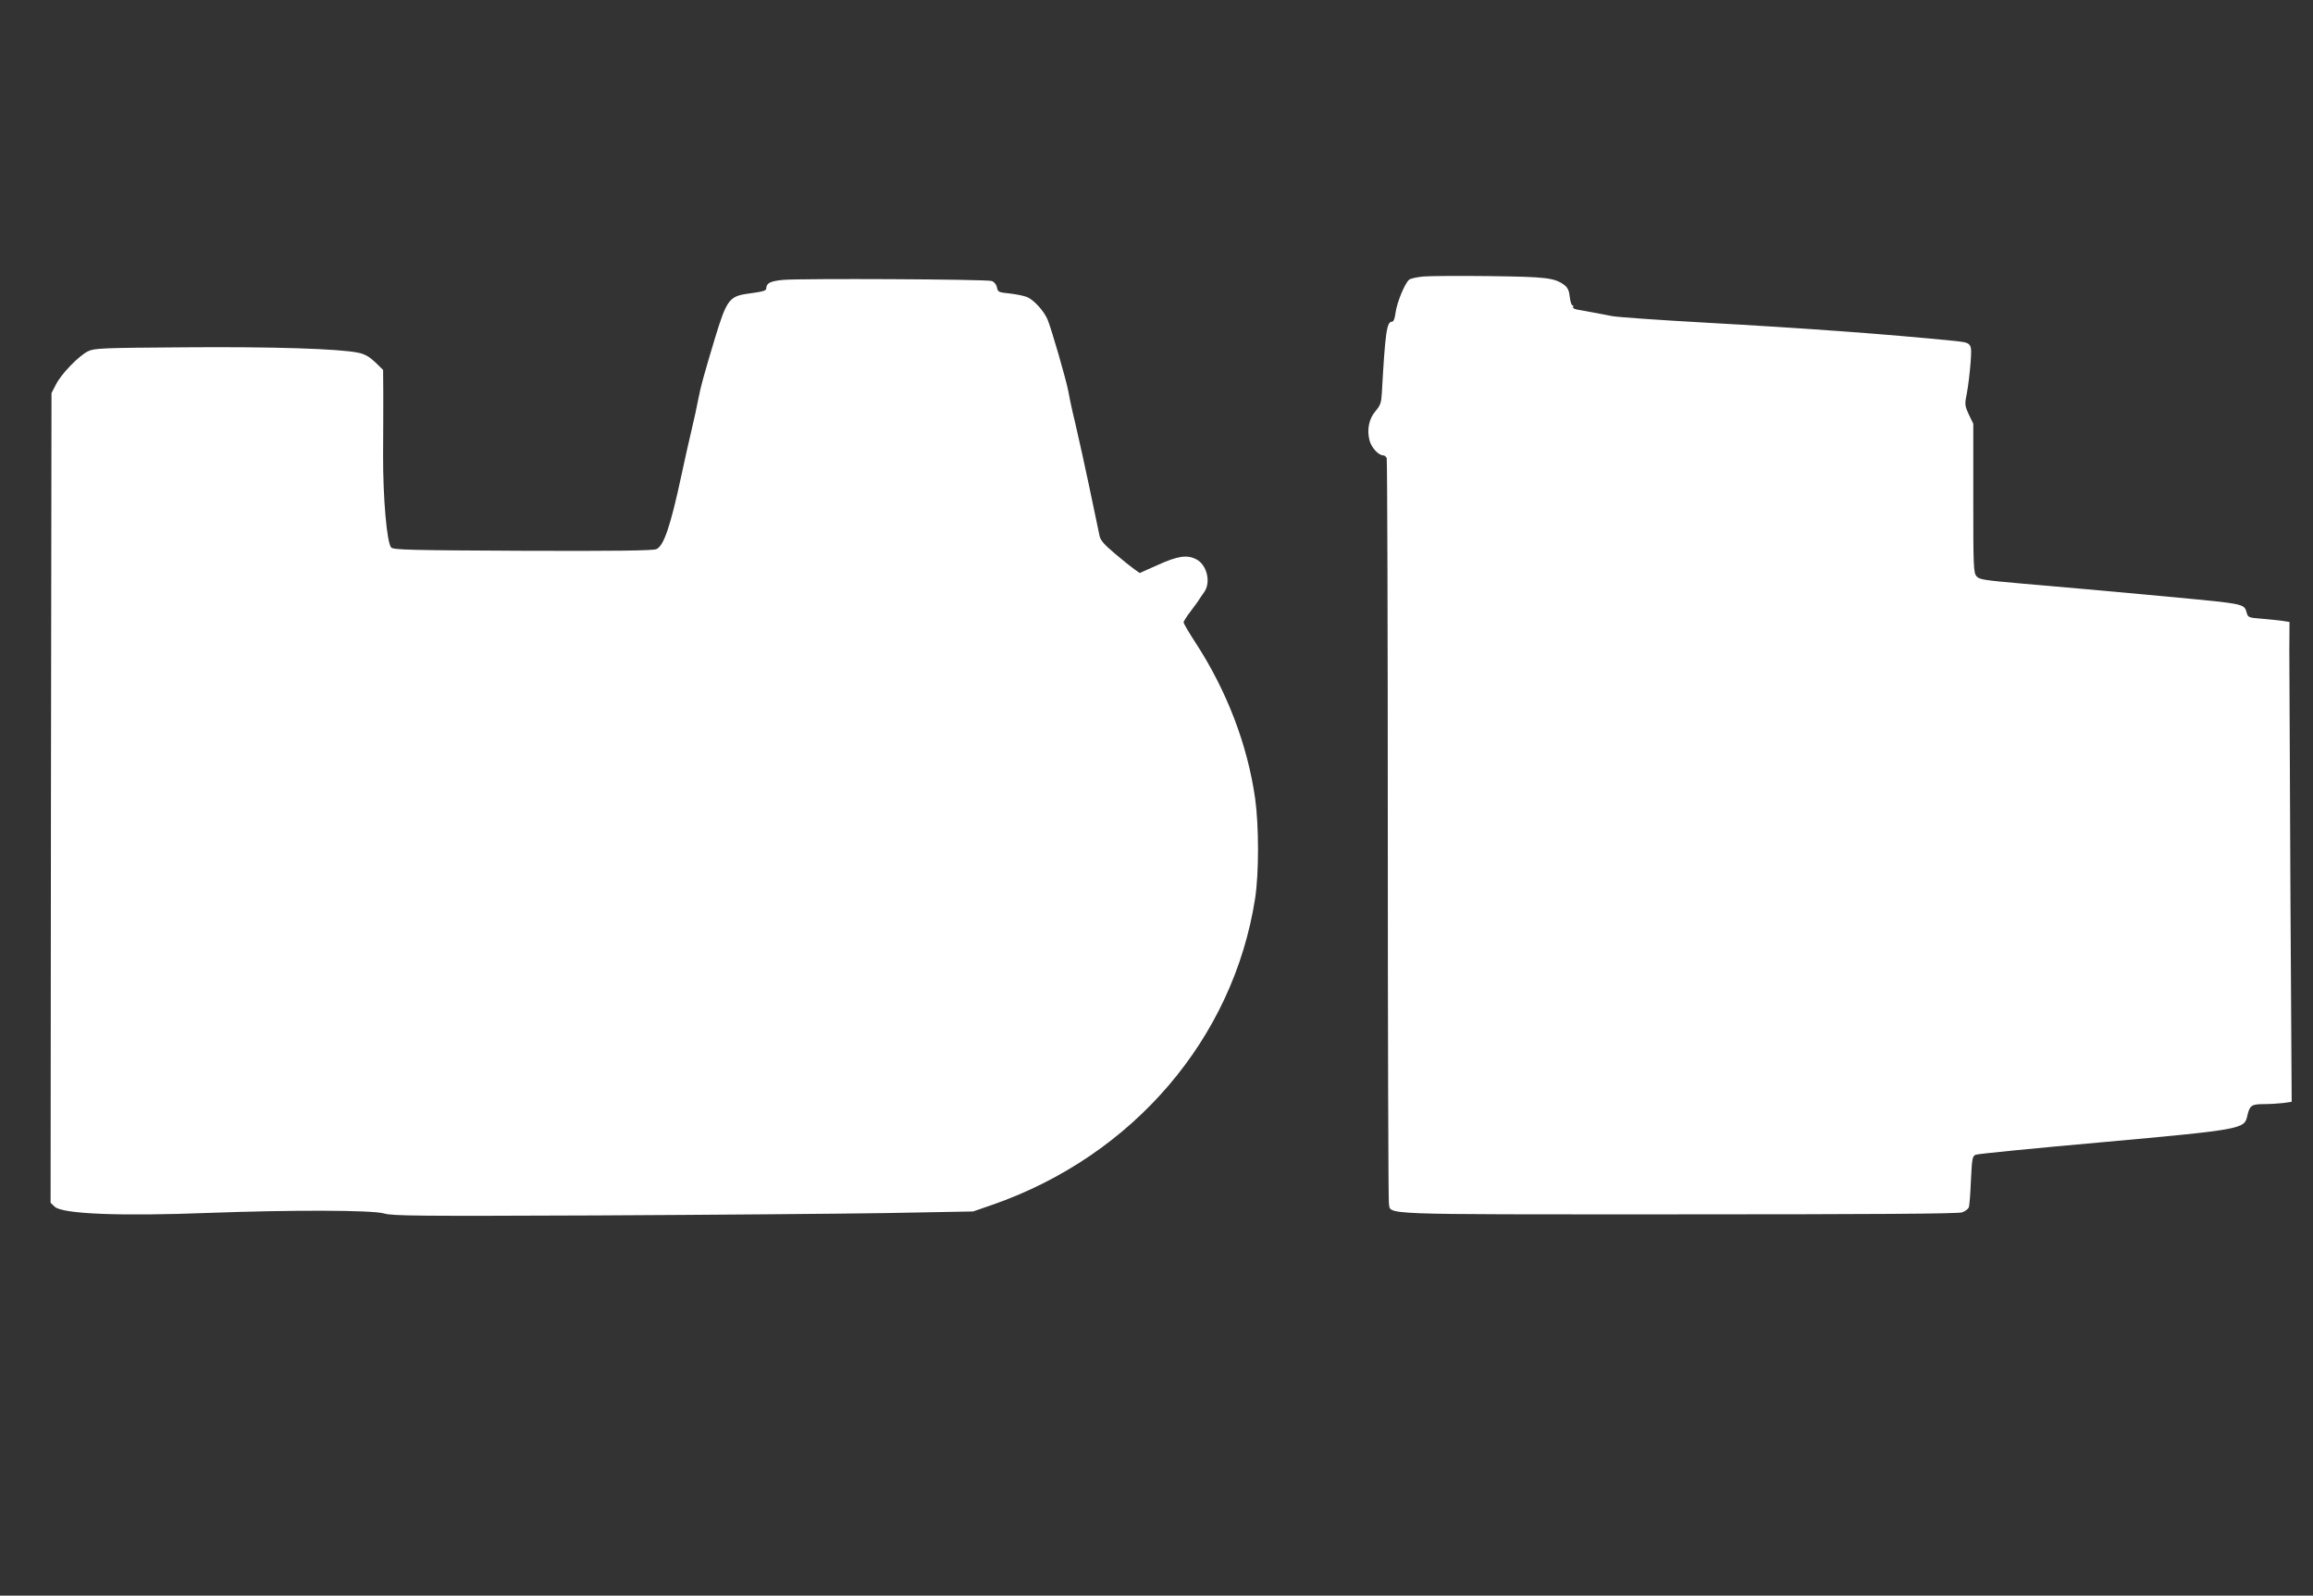
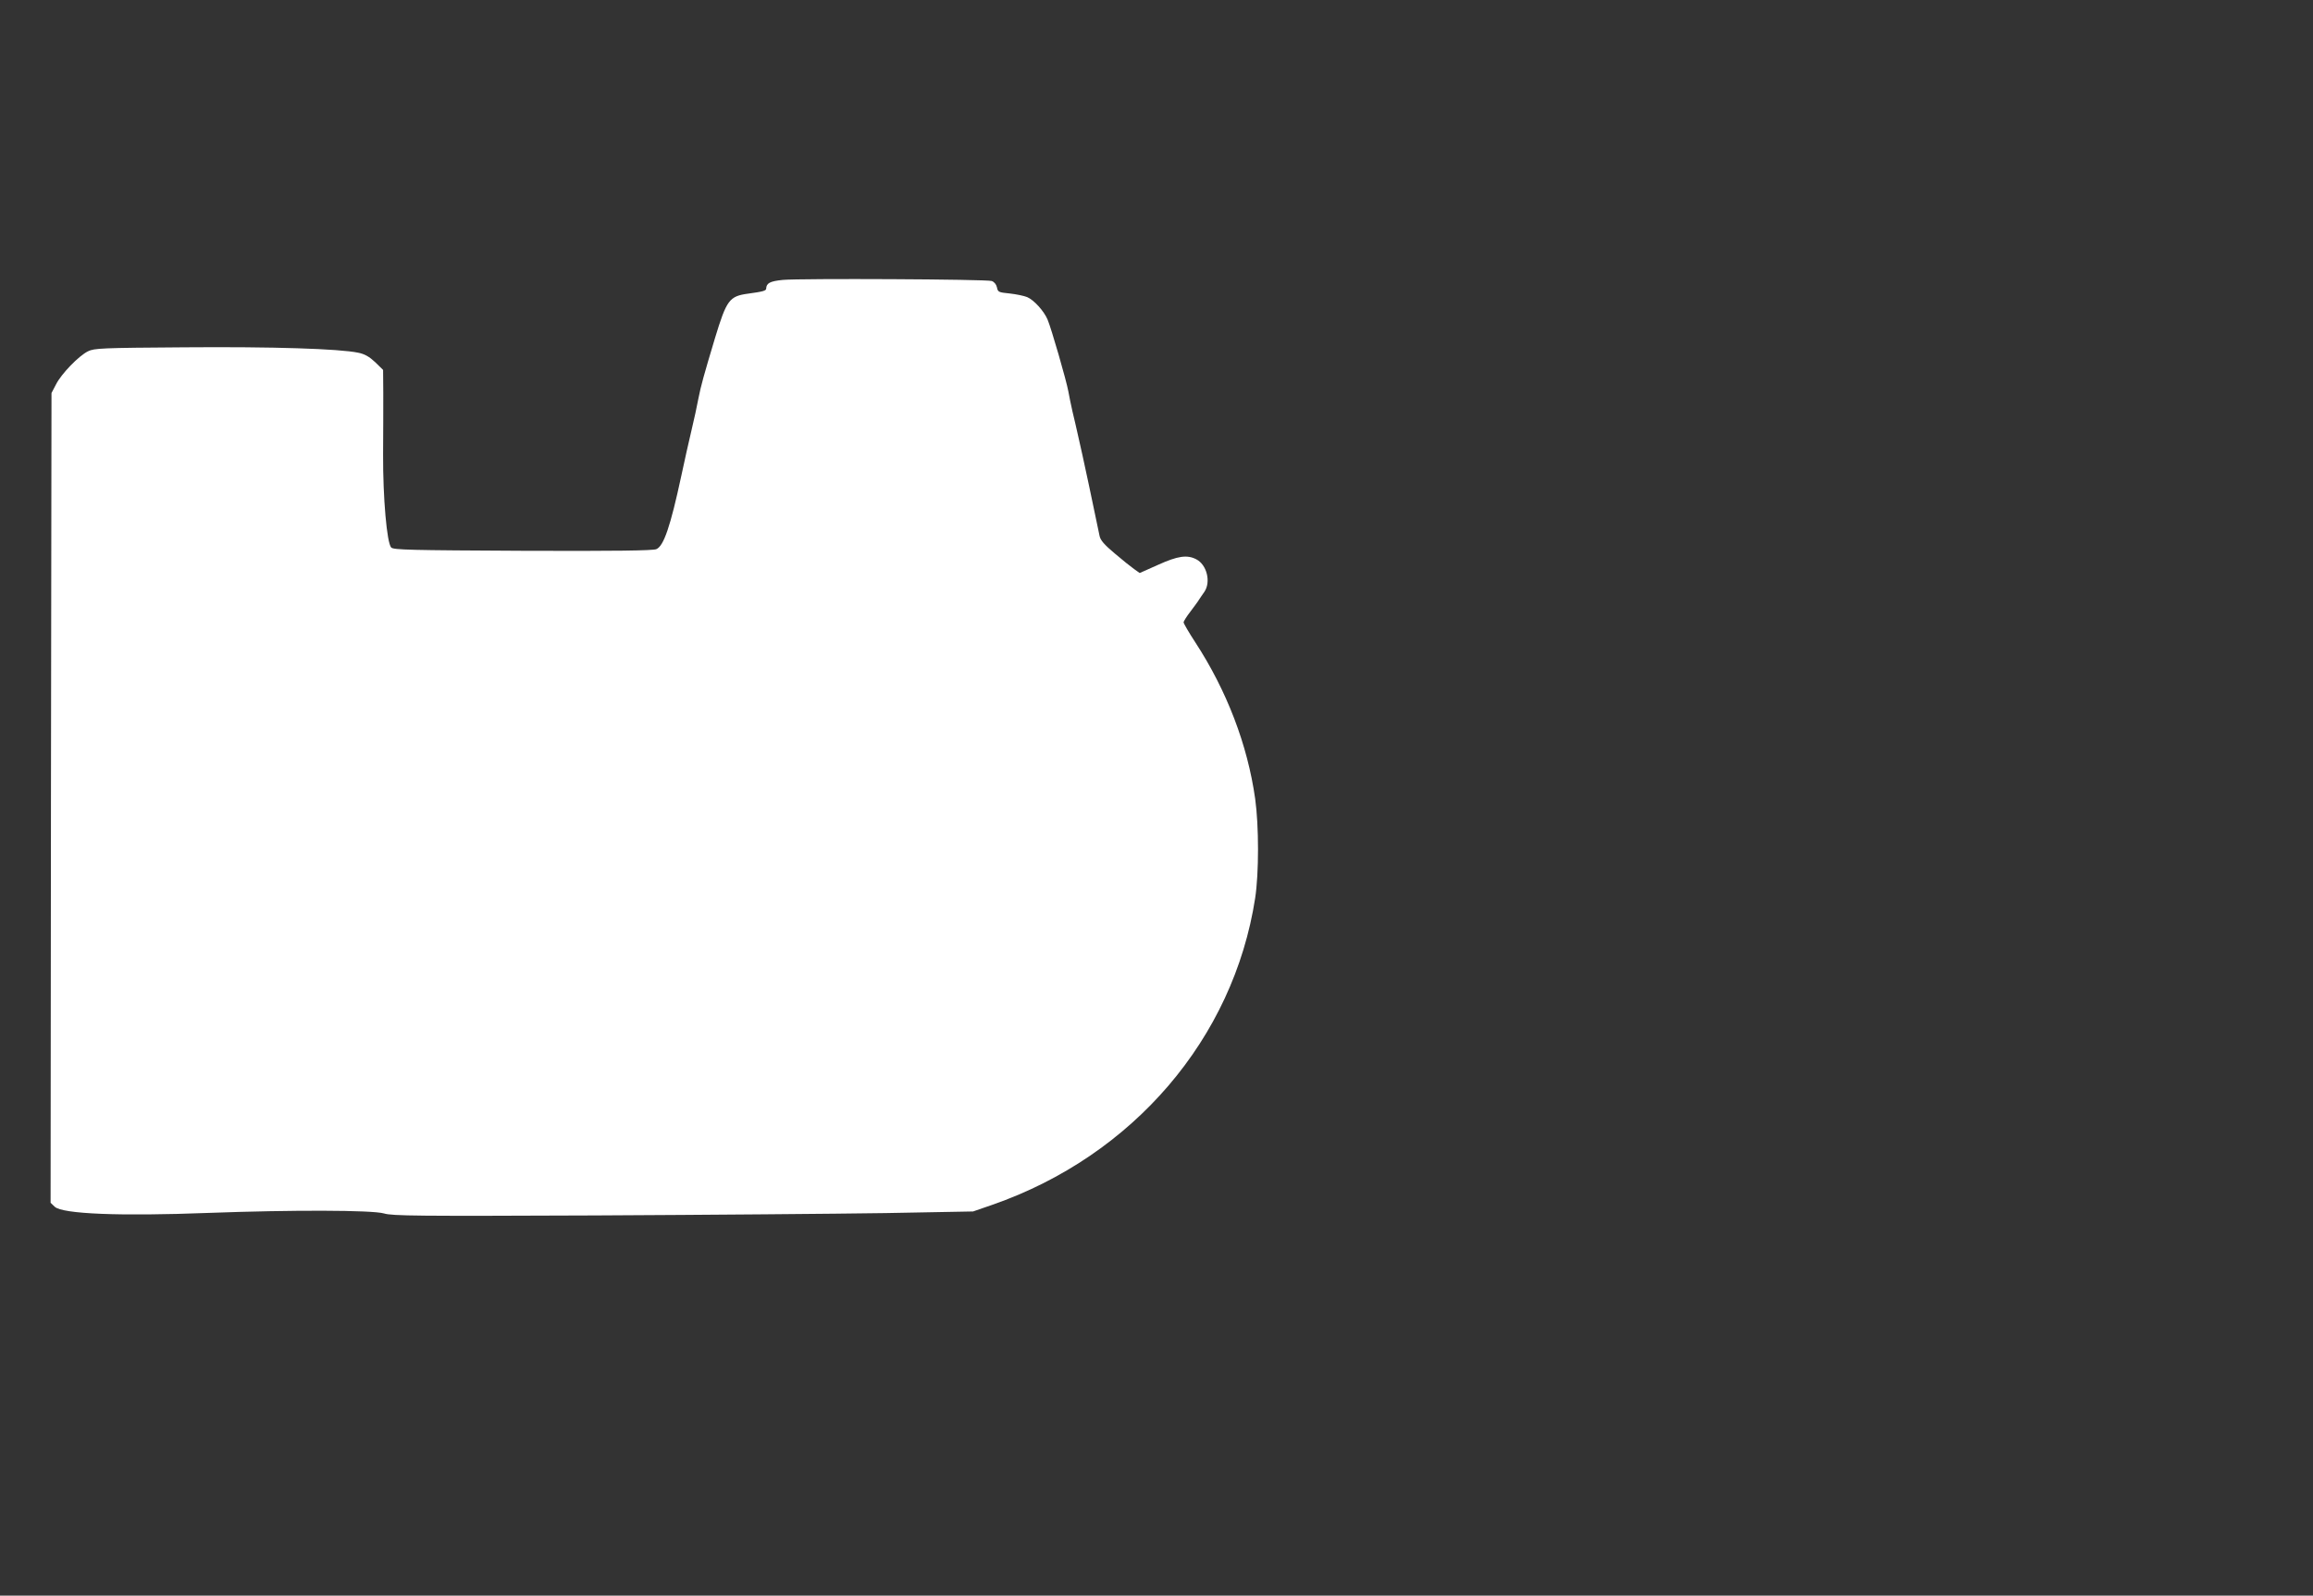
<svg xmlns="http://www.w3.org/2000/svg" version="1.0" width="1280pt" height="883pt" viewBox="0 0 1280 883" preserveAspectRatio="xMidYMid meet">
  <rect x="0" y="0" width="1280" height="883" fill="#333333" stroke="none" />
  <g transform="translate(0,883) scale(0.1,-0.1)" fill="#ffffff" stroke="none">
-     <path d="M7879 7300 c-36 -3 -73 -11 -81 -18 -24 -20 -68 -127 -75 -182 -4 -32 -11 -50 -19 -50 -30 0 -38 -56 -57 -396 -3 -52 -8 -67 -34 -98 -37 -42 -50 -103 -34 -164 11 -40 50 -82 76 -82 7 0 16 -7 19 -16 3 -9 6 -933 6 -2054 0 -1120 3 -2052 6 -2069 13 -65 -93 -61 1602 -61 1067 0 1548 3 1570 11 17 6 33 18 37 27 4 9 9 77 12 150 6 124 8 134 27 142 12 5 326 36 698 69 772 70 788 73 804 144 13 59 23 67 90 67 34 0 83 3 109 6 l47 7 -7 1171 c-3 644 -6 1241 -6 1328 l1 156 -37 6 c-21 3 -73 8 -116 12 -76 6 -77 7 -85 37 -9 36 -25 42 -147 57 -84 10 -679 65 -1090 100 -217 19 -242 23 -257 41 -17 19 -18 55 -18 433 l0 411 -25 52 c-23 51 -23 55 -10 120 7 38 16 112 20 165 8 113 9 111 -95 122 -372 37 -805 69 -1380 101 -250 14 -480 30 -510 36 -92 18 -143 27 -183 34 -21 3 -35 10 -32 16 4 5 2 9 -3 9 -5 0 -12 21 -15 47 -3 33 -12 52 -28 64 -54 42 -101 47 -414 51 -165 2 -330 1 -366 -2z" />
    <path d="M4332 7281 c-71 -7 -91 -18 -92 -48 0 -12 -19 -17 -100 -28 -104 -14 -119 -35 -183 -245 -63 -210 -78 -264 -92 -335 -7 -38 -24 -117 -38 -175 -14 -58 -39 -170 -56 -250 -61 -284 -98 -392 -139 -409 -19 -8 -228 -11 -739 -9 -622 3 -714 5 -728 18 -24 25 -46 274 -45 515 1 116 1 268 1 339 l-1 129 -44 43 c-32 30 -58 45 -93 52 -103 22 -475 34 -963 30 -458 -3 -498 -5 -533 -22 -51 -25 -147 -124 -177 -183 l-25 -48 -3 -2241 -2 -2240 23 -22 c43 -40 360 -53 852 -34 458 17 904 16 970 -3 46 -14 184 -15 1171 -11 616 3 1337 9 1604 13 l485 9 107 37 c778 271 1334 920 1454 1697 21 138 21 399 0 550 -42 298 -157 598 -331 865 -36 55 -65 105 -65 111 0 6 17 33 38 60 20 27 42 56 47 65 6 9 19 29 30 44 37 54 14 150 -45 180 -50 26 -102 19 -212 -31 l-101 -45 -31 22 c-17 12 -66 51 -108 87 -57 48 -78 72 -83 96 -16 81 -99 472 -121 564 -7 34 -21 90 -29 125 -8 34 -18 85 -23 112 -11 60 -94 348 -115 397 -20 47 -75 108 -113 124 -17 7 -61 16 -97 20 -61 6 -65 8 -70 34 -4 17 -15 30 -29 35 -30 10 -1059 15 -1156 6z" />
  </g>
</svg>